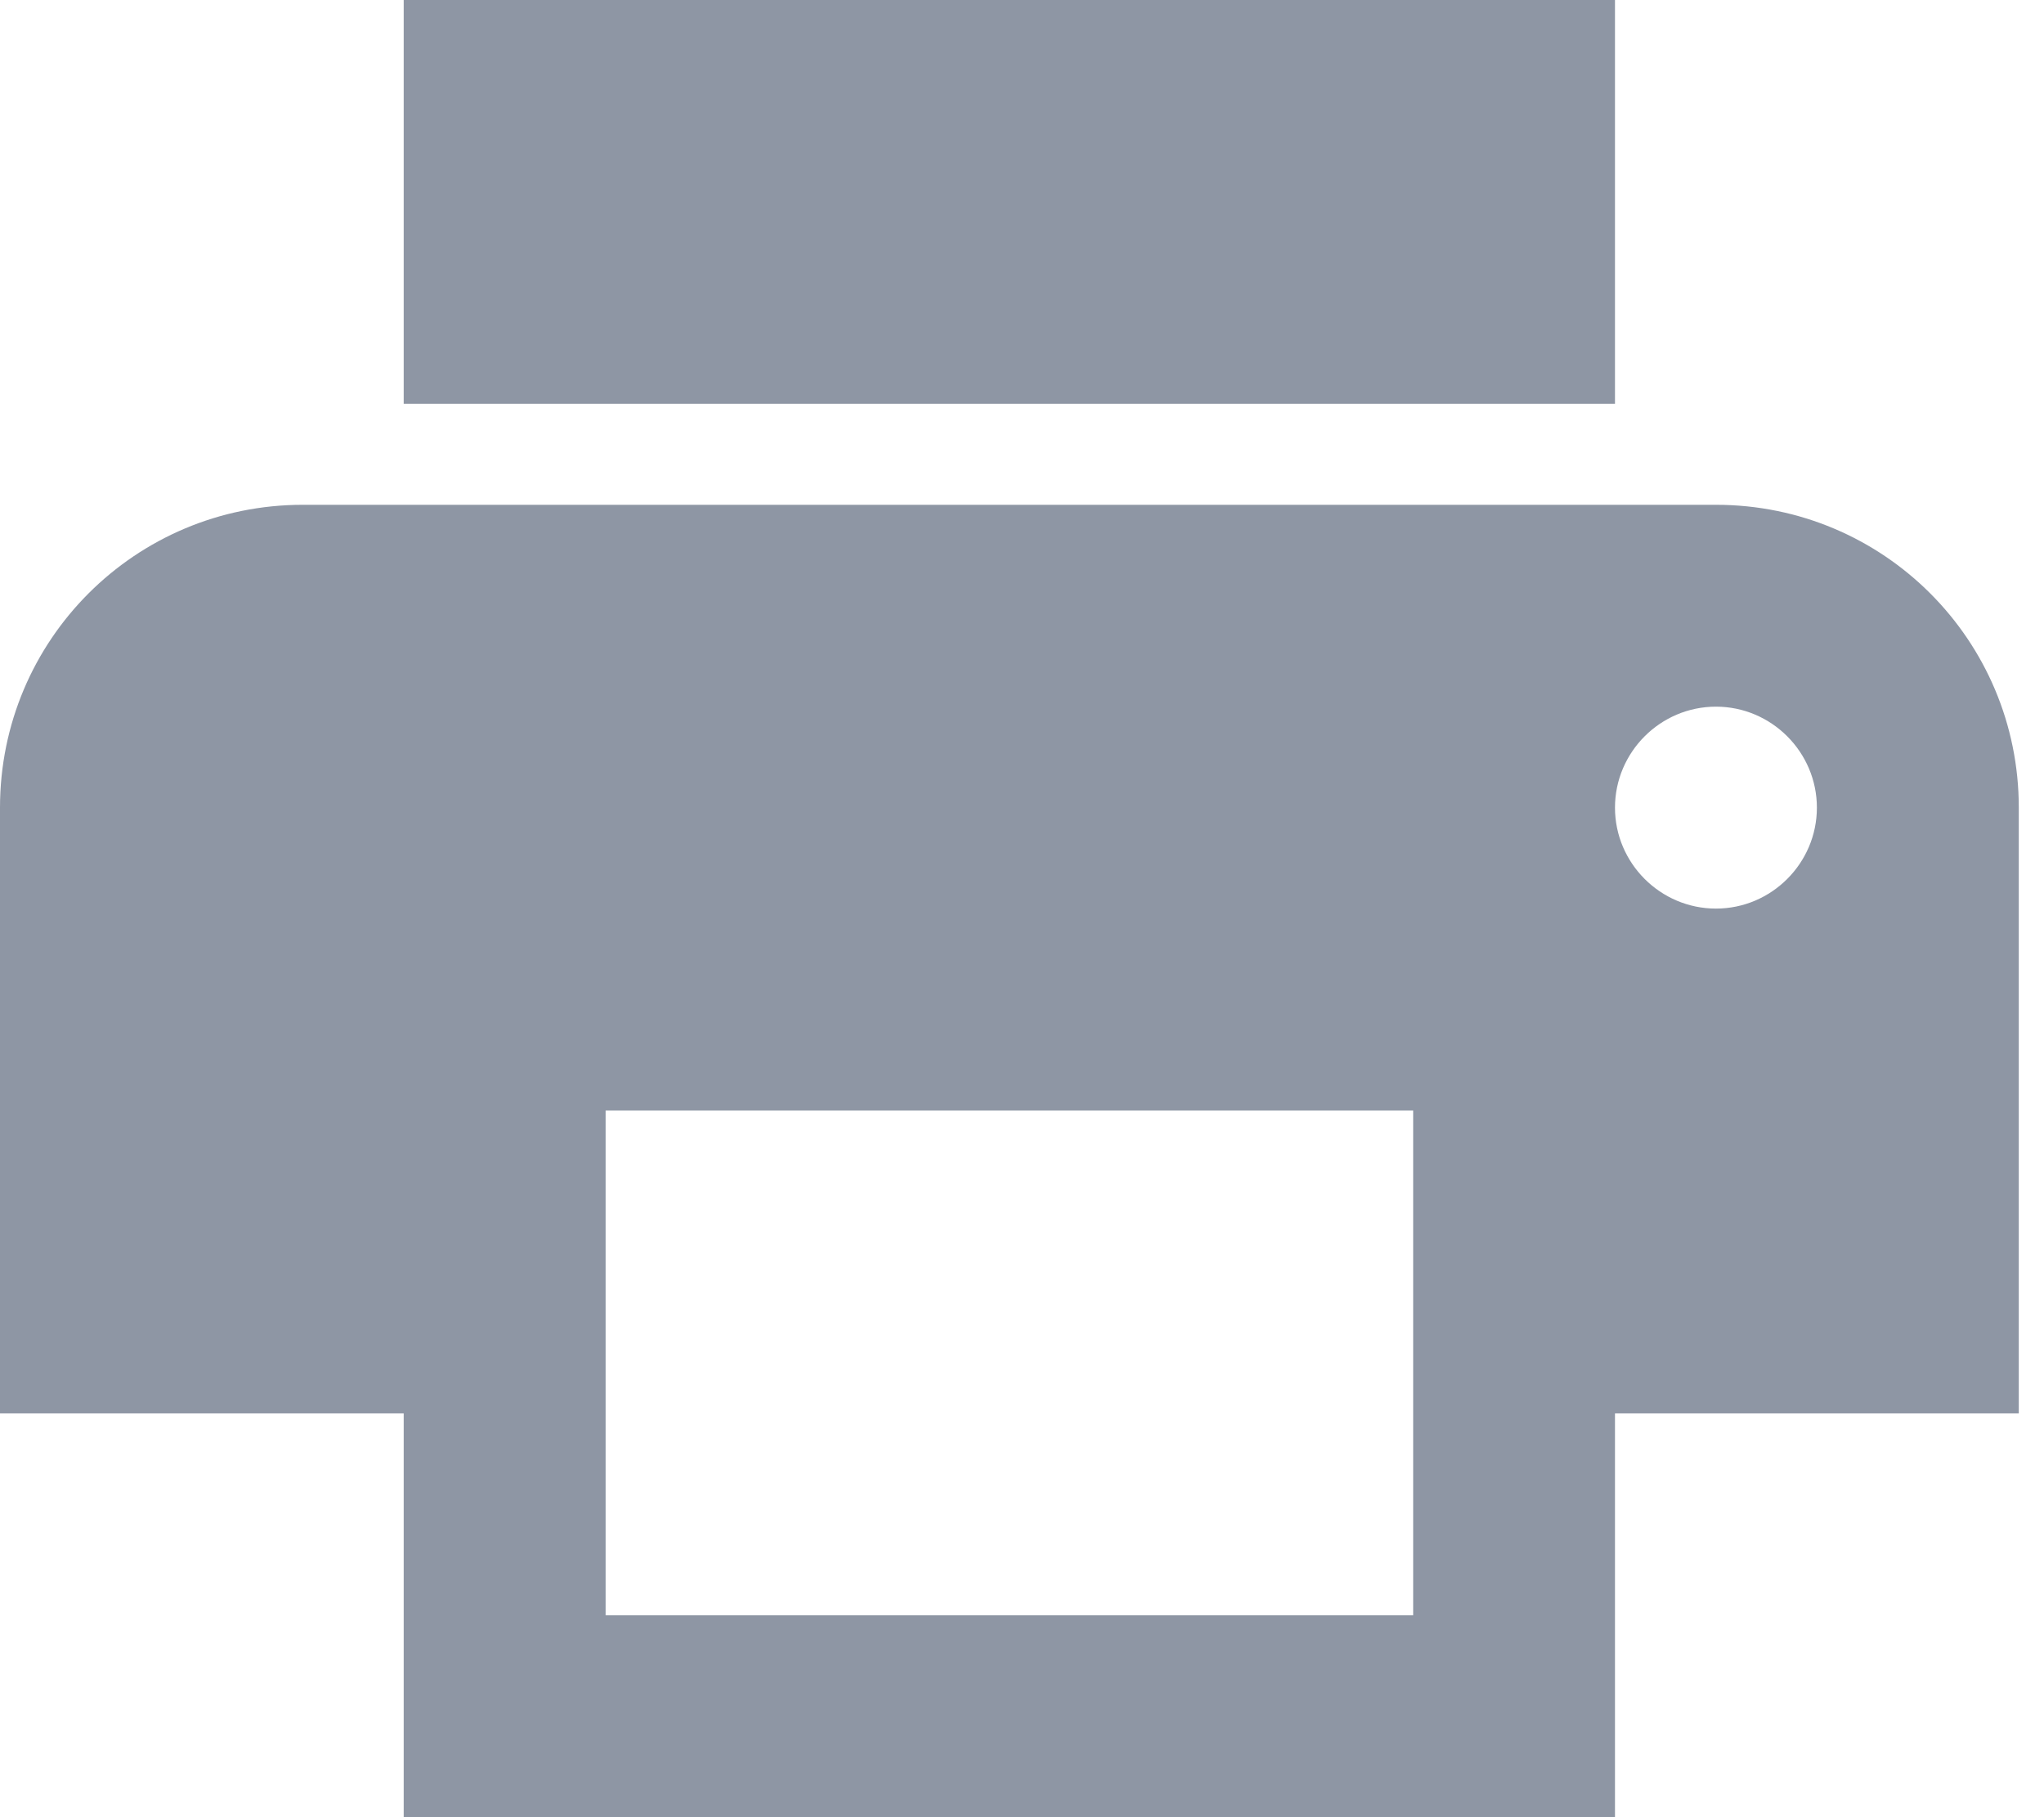
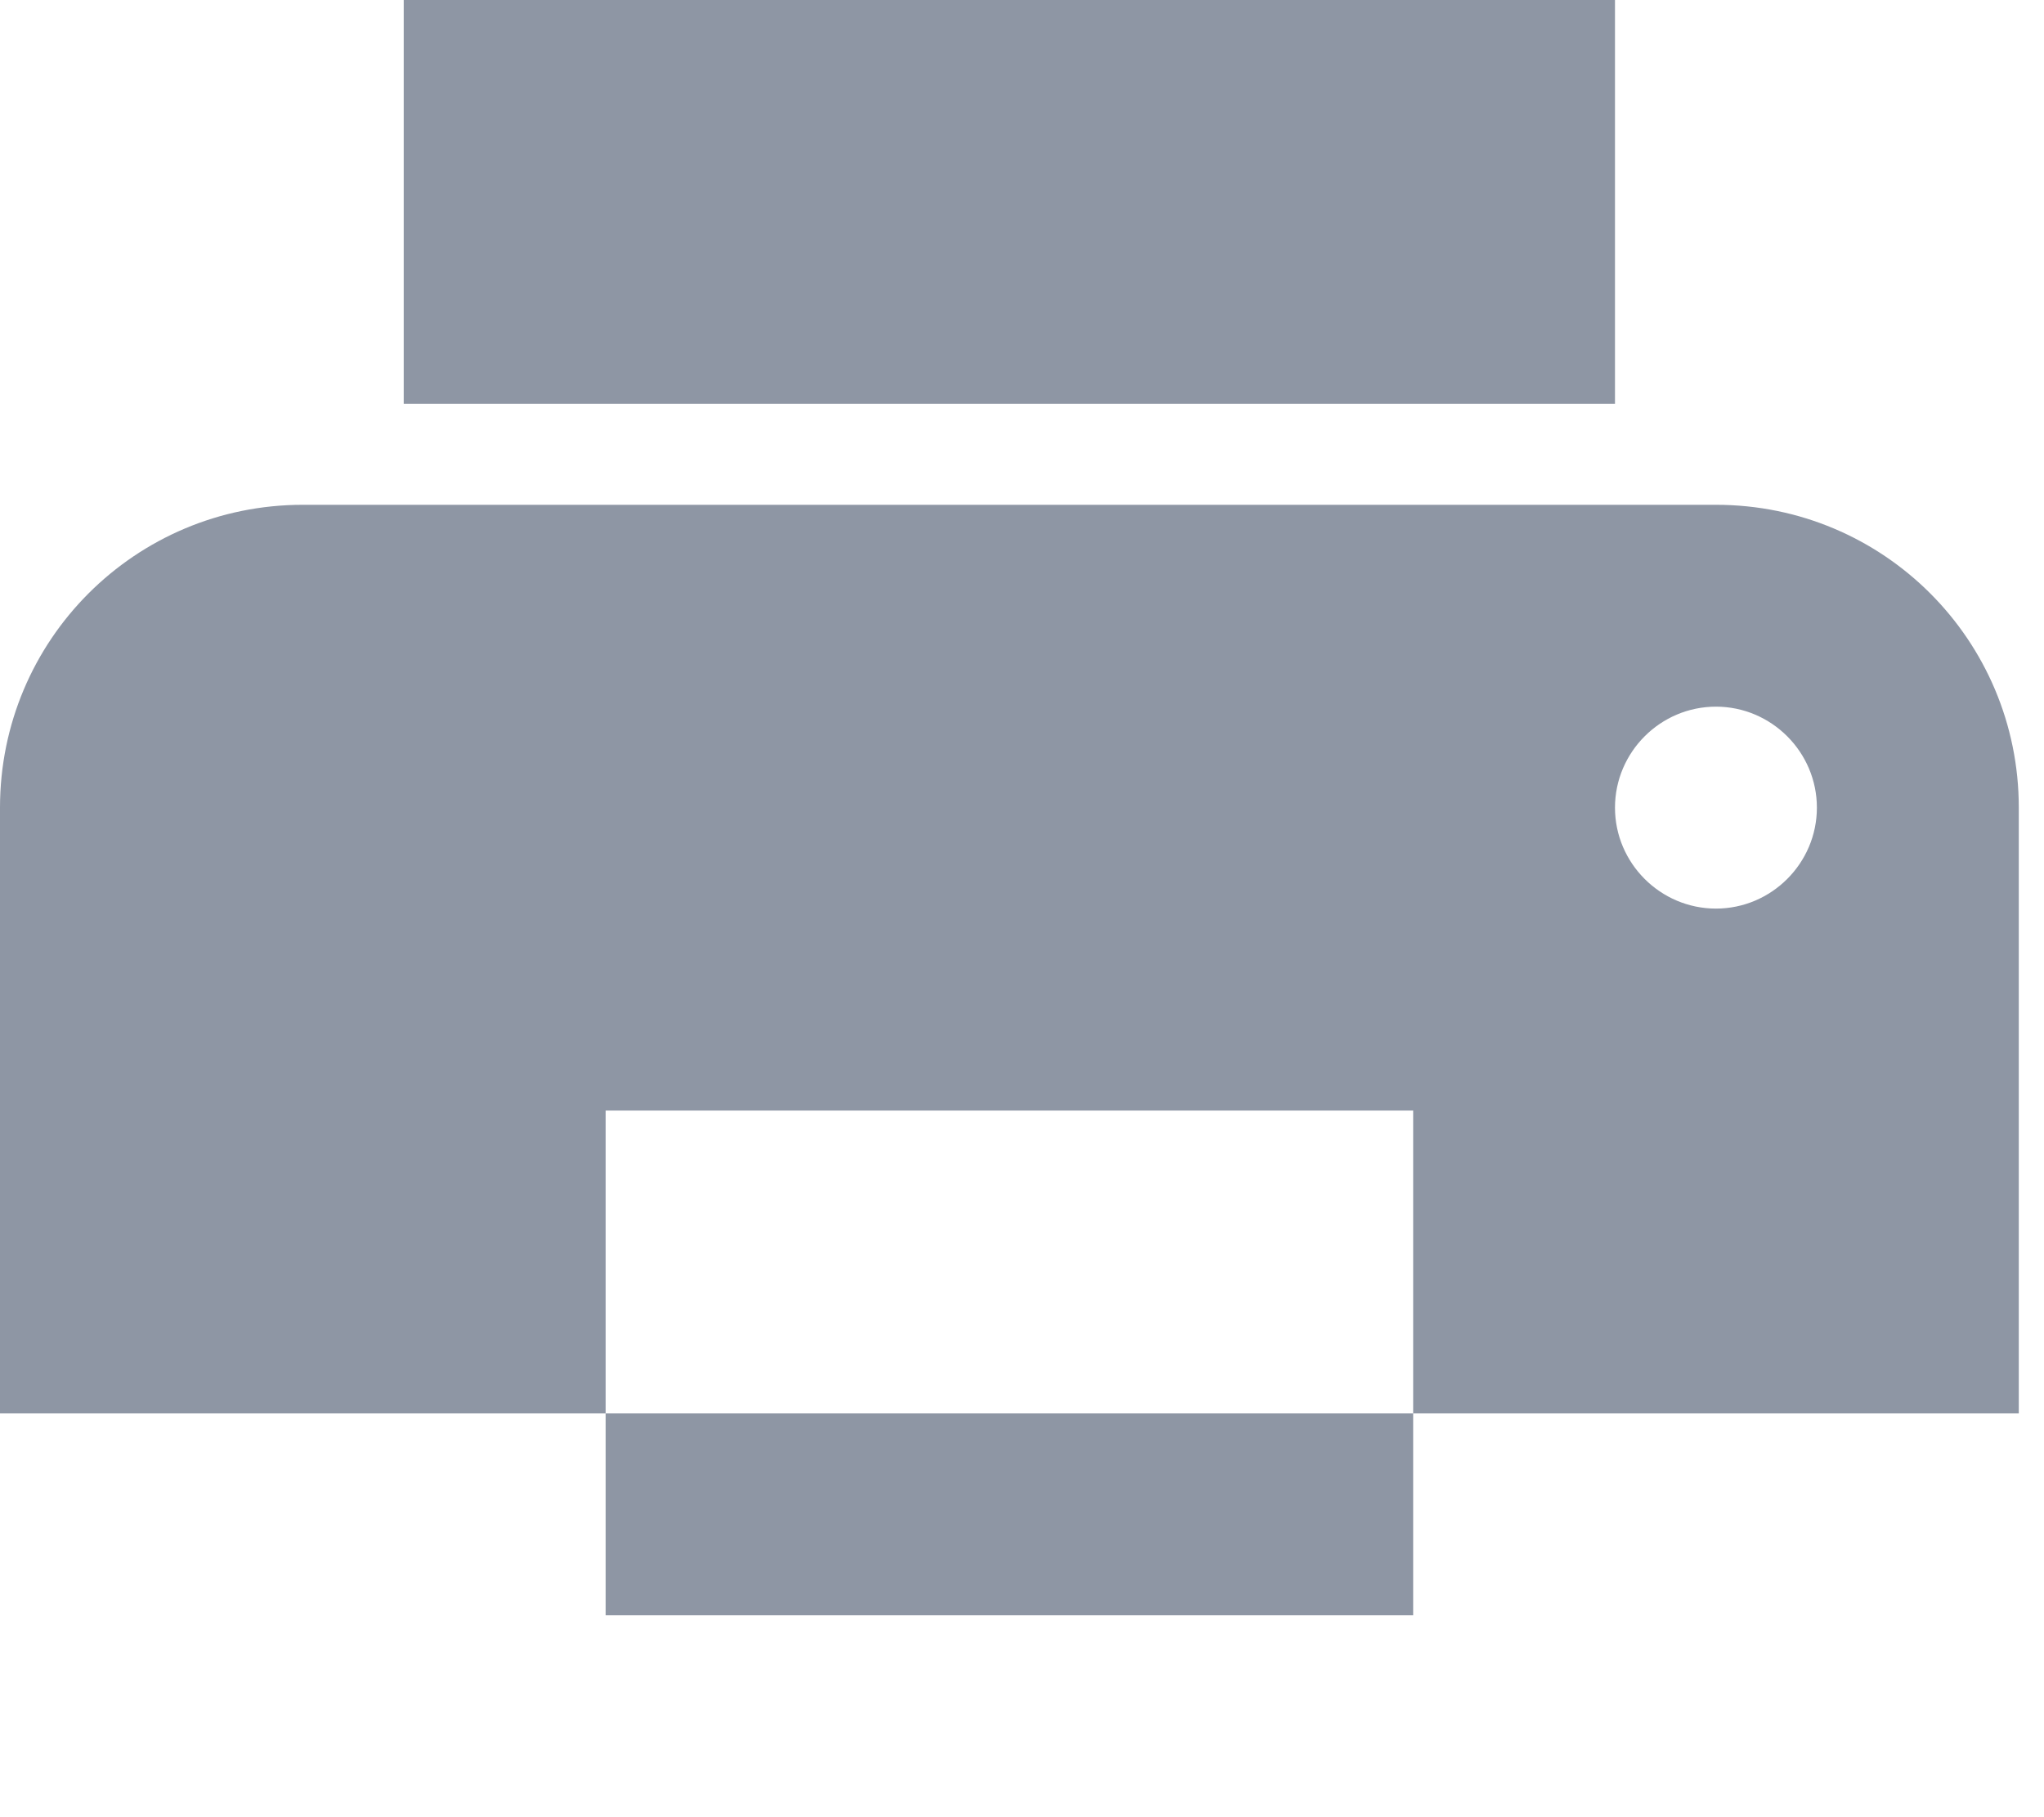
<svg xmlns="http://www.w3.org/2000/svg" width="27" height="24" viewBox="0 0 27 24" fill="none">
-   <path d="M22.667 6.667H4C1.787 6.667 0 8.453 0 10.667V18.667H5.333V24H21.333V18.667H26.667V10.667C26.667 8.453 24.88 6.667 22.667 6.667ZM18.667 21.333H8V14.667H18.667V21.333ZM22.667 12C21.933 12 21.333 11.4 21.333 10.667C21.333 9.933 21.933 9.333 22.667 9.333C23.4 9.333 24 9.933 24 10.667C24 11.4 23.4 12 22.667 12ZM21.333 0H5.333V5.333H21.333V0Z" fill="#8E96A4" />
+   <path d="M22.667 6.667H4C1.787 6.667 0 8.453 0 10.667V18.667H5.333V24V18.667H26.667V10.667C26.667 8.453 24.88 6.667 22.667 6.667ZM18.667 21.333H8V14.667H18.667V21.333ZM22.667 12C21.933 12 21.333 11.4 21.333 10.667C21.333 9.933 21.933 9.333 22.667 9.333C23.4 9.333 24 9.933 24 10.667C24 11.4 23.4 12 22.667 12ZM21.333 0H5.333V5.333H21.333V0Z" fill="#8E96A4" />
</svg>